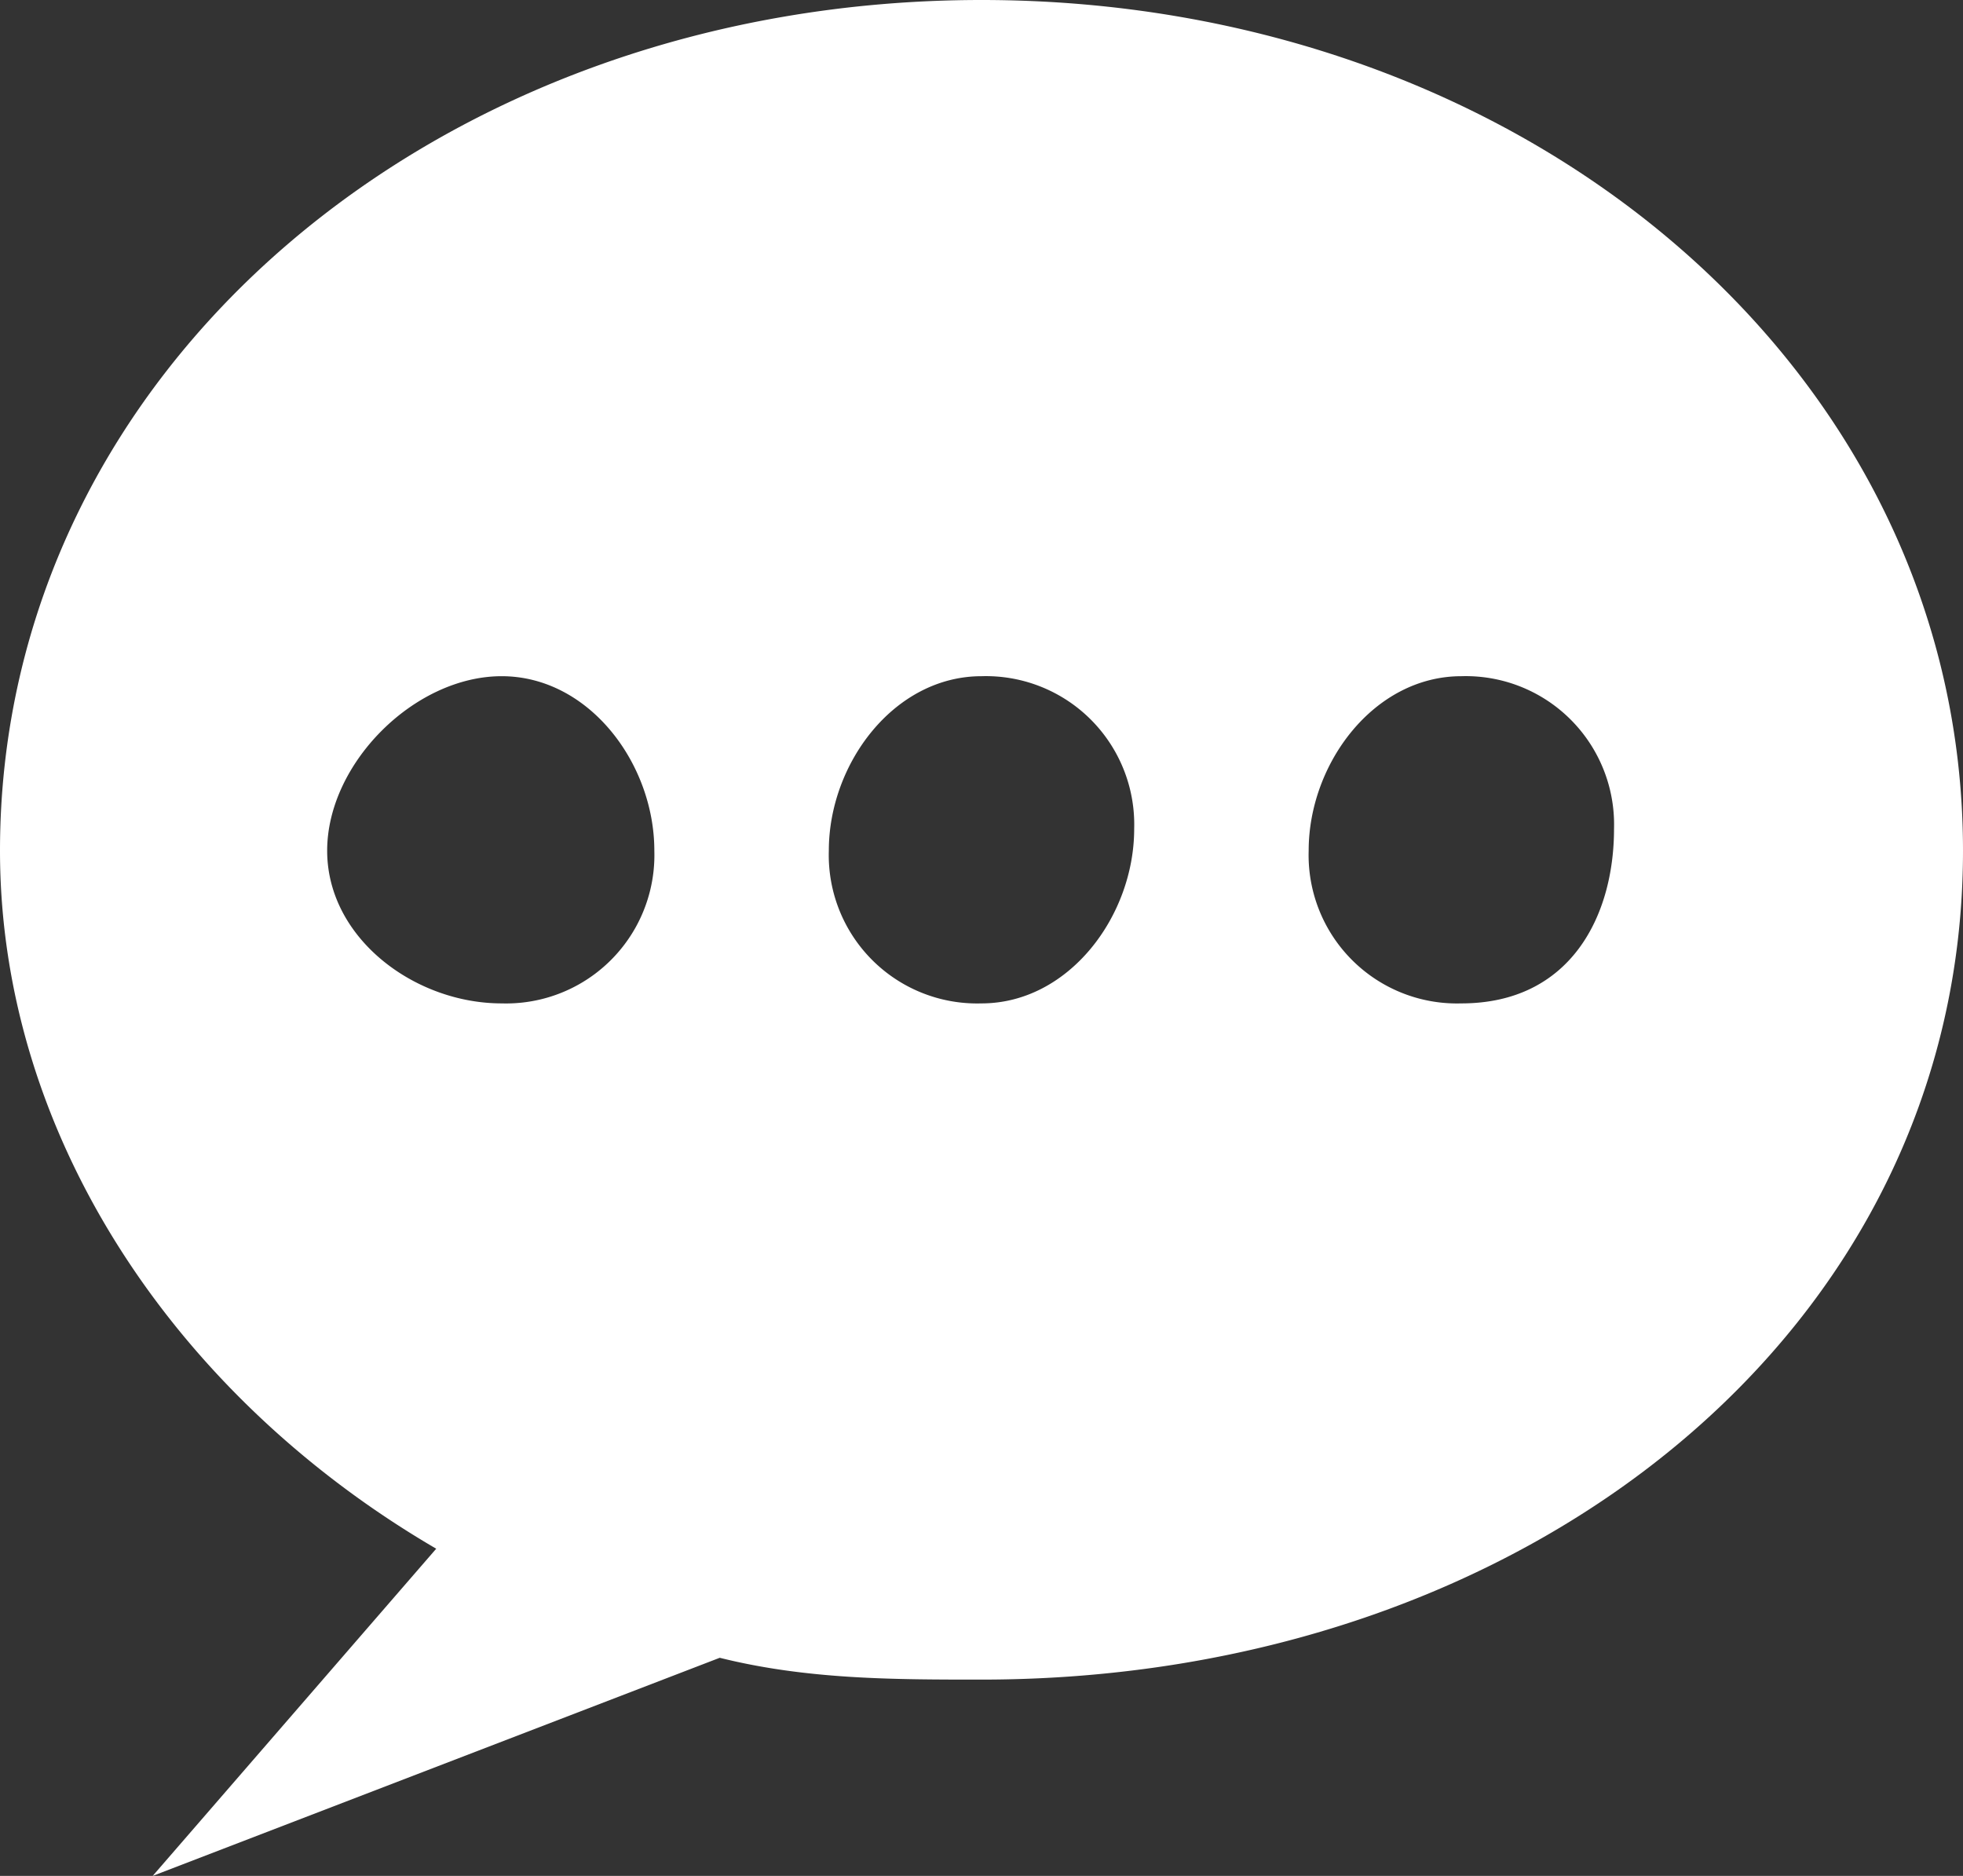
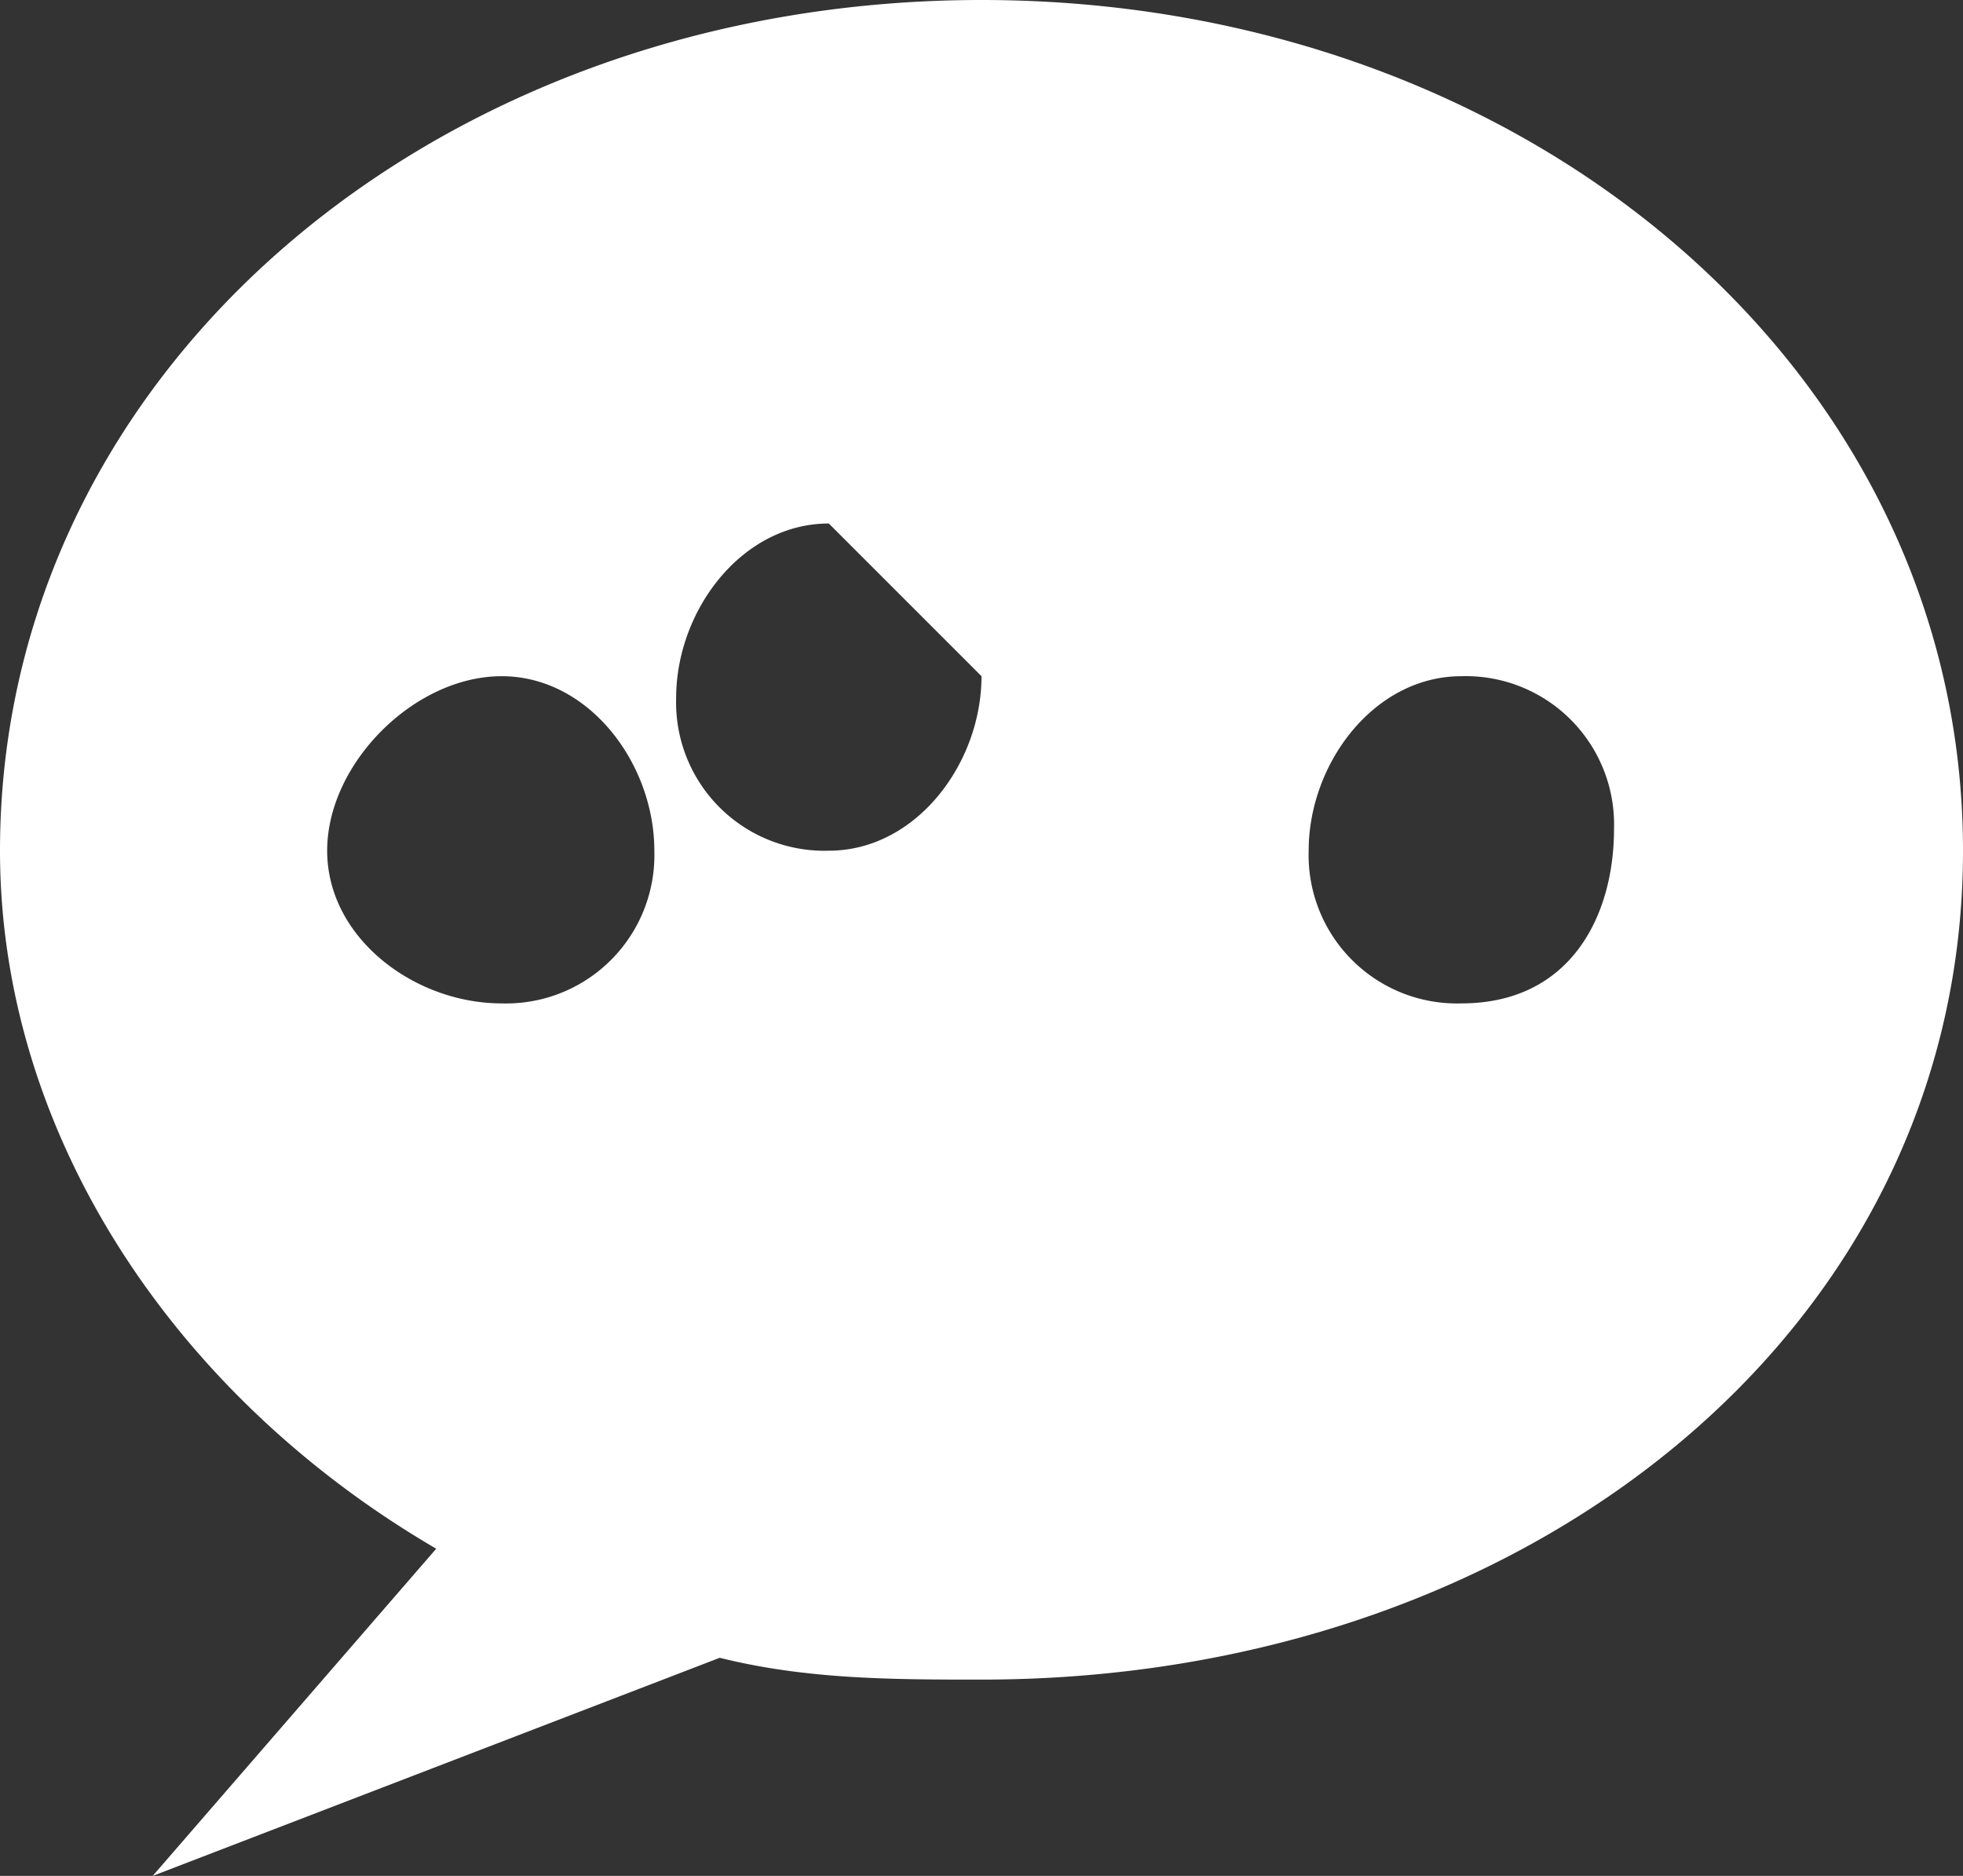
<svg xmlns="http://www.w3.org/2000/svg" viewBox="0 0 9 8.6">
  <rect x="0" y="0" width="9" height="8.6" fill="#333333" stroke="none" />
-   <path d="M3.3 7.6l-2.6 1L2 7.1C.8 6.4 0 5.2 0 3.9 0 1.7 2 0 4.5 0S9 1.7 9 3.9 7 7.7 4.5 7.7c-.4 0-.8 0-1.2-.1h0zm3.4-4.5a.68.68 0 0 1 .7.7c0 .4-.2.8-.7.8a.68.68 0 0 1-.7-.7c0-.4.3-.8.7-.8zm-2.2 0a.68.68 0 0 1 .7.7c0 .4-.3.8-.7.8a.68.68 0 0 1-.7-.7c0-.4.3-.8.7-.8zm-2.2 0c.4 0 .7.4.7.8a.68.68 0 0 1-.7.7c-.4 0-.8-.3-.8-.7s.4-.8.8-.8z" fill-rule="evenodd" fill="#fff" />
+   <path d="M3.3 7.6l-2.6 1L2 7.1C.8 6.4 0 5.2 0 3.9 0 1.7 2 0 4.5 0S9 1.7 9 3.9 7 7.7 4.5 7.7c-.4 0-.8 0-1.2-.1h0zm3.4-4.5a.68.68 0 0 1 .7.7c0 .4-.2.8-.7.8a.68.68 0 0 1-.7-.7c0-.4.3-.8.7-.8zm-2.2 0c0 .4-.3.8-.7.8a.68.68 0 0 1-.7-.7c0-.4.3-.8.7-.8zm-2.2 0c.4 0 .7.4.7.8a.68.68 0 0 1-.7.7c-.4 0-.8-.3-.8-.7s.4-.8.8-.8z" fill-rule="evenodd" fill="#fff" />
</svg>